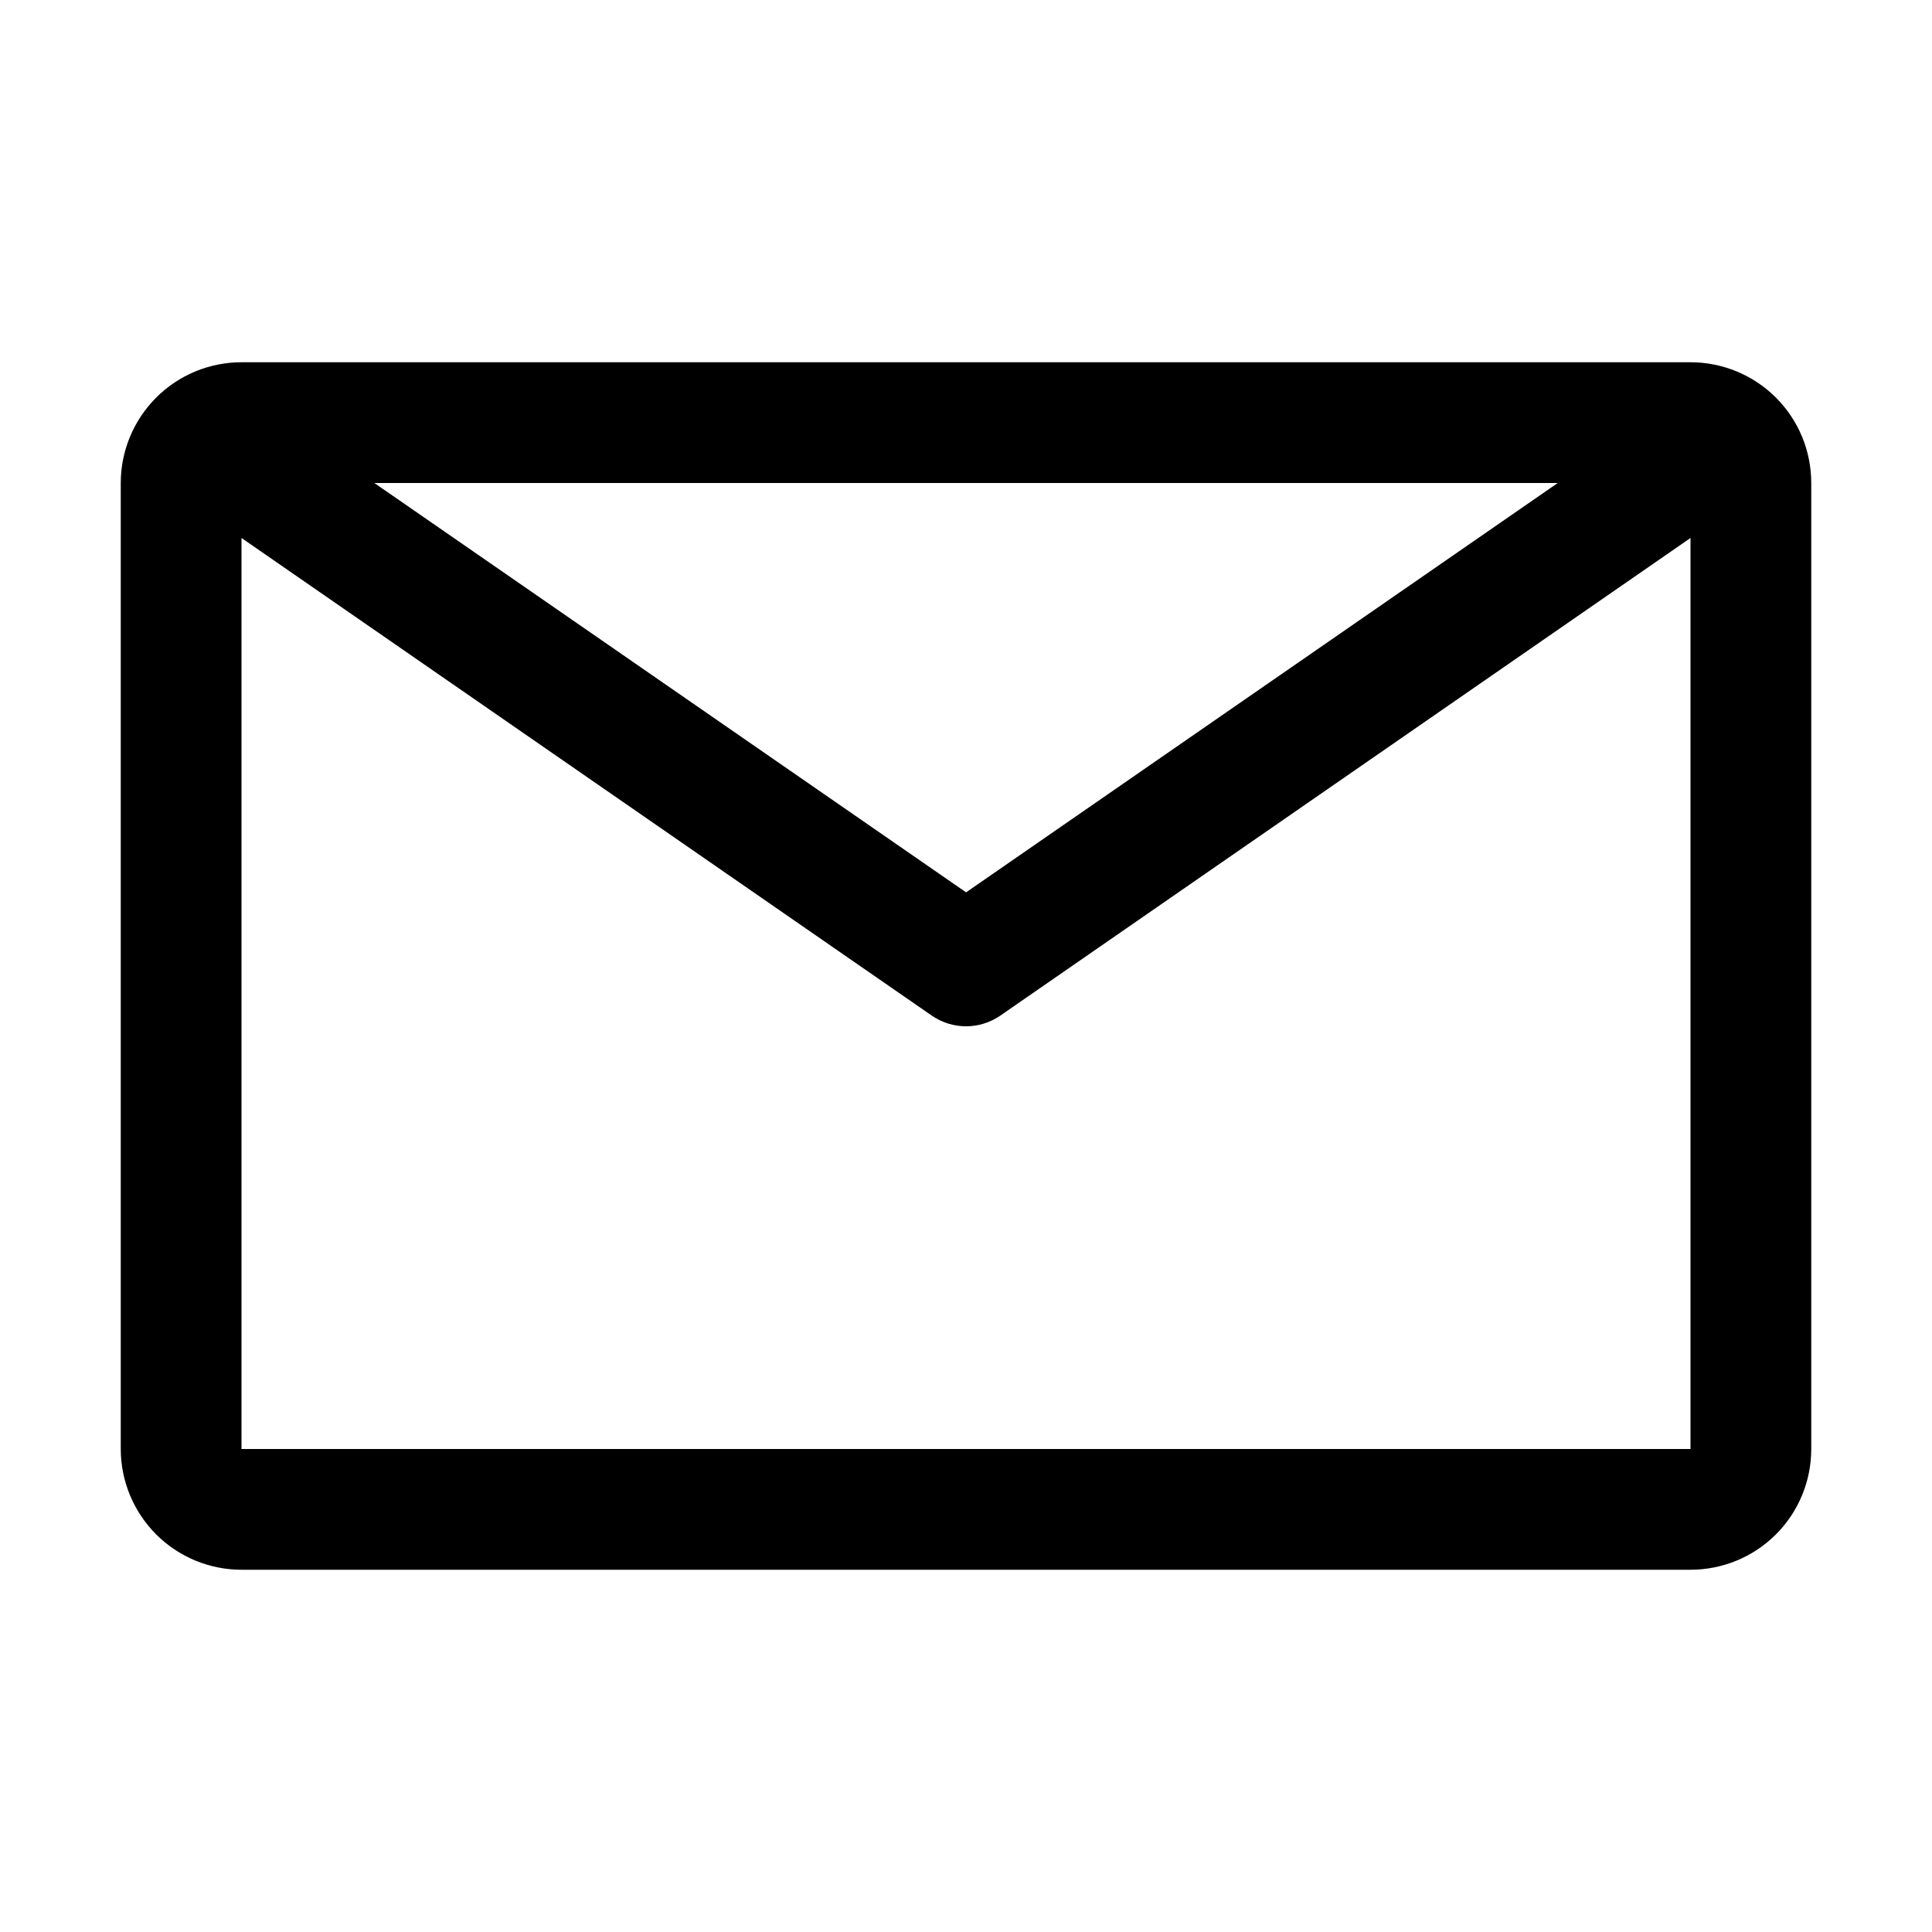
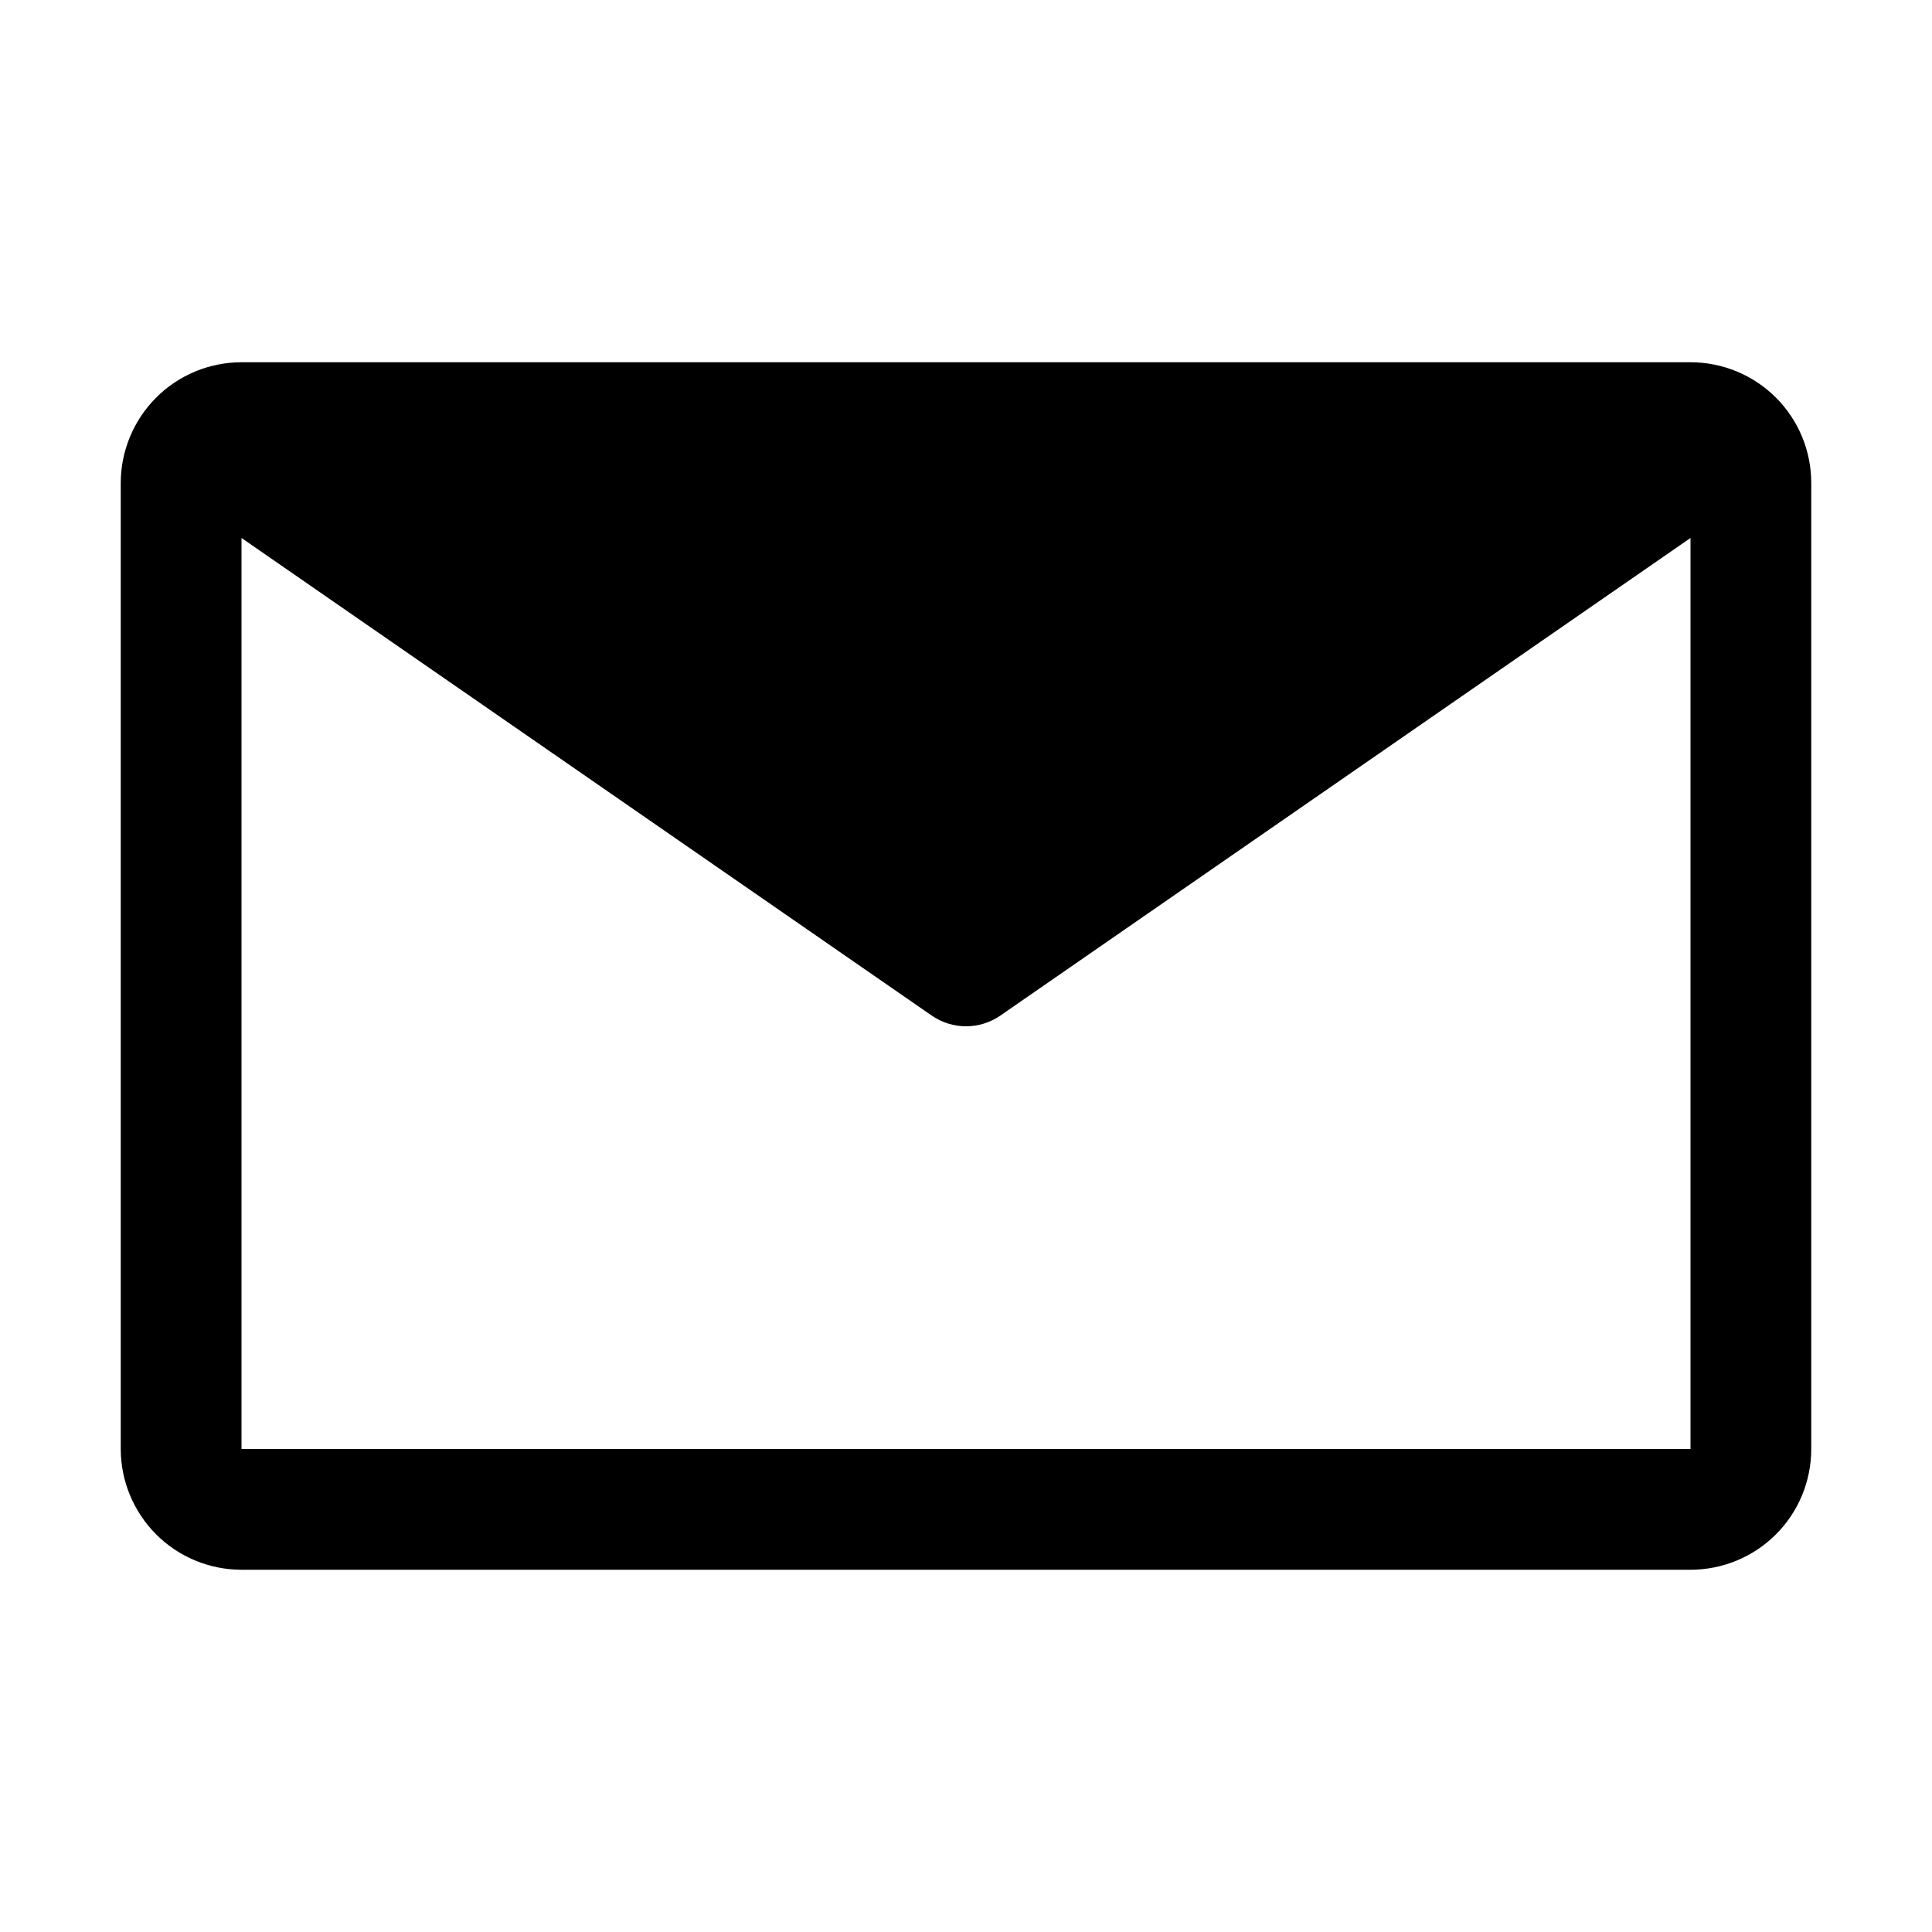
<svg xmlns="http://www.w3.org/2000/svg" width="24" height="24" viewBox="0 0 24 24" fill="none">
-   <path d="M21 4.5H3C2.603 4.5 2.221 4.658 1.94 4.939C1.659 5.221 1.5 5.602 1.5 6V18C1.5 18.398 1.659 18.779 1.94 19.061C2.221 19.342 2.603 19.5 3 19.5H21C21.398 19.5 21.78 19.342 22.061 19.061C22.343 18.779 22.5 18.398 22.5 18V6C22.5 5.602 22.343 5.221 22.061 4.939C21.78 4.658 21.398 4.5 21 4.5ZM19.351 6L12.001 11.085L4.65 6H19.351ZM3 18V6.683L11.573 12.615C11.698 12.702 11.848 12.749 12.001 12.749C12.153 12.749 12.302 12.702 12.428 12.615L21 6.683V18H3Z" fill="black" />
+   <path d="M21 4.5H3C2.603 4.5 2.221 4.658 1.94 4.939C1.659 5.221 1.5 5.602 1.5 6V18C1.5 18.398 1.659 18.779 1.94 19.061C2.221 19.342 2.603 19.5 3 19.5H21C21.398 19.5 21.78 19.342 22.061 19.061C22.343 18.779 22.5 18.398 22.5 18V6C22.5 5.602 22.343 5.221 22.061 4.939C21.78 4.658 21.398 4.5 21 4.5ZM19.351 6L4.65 6H19.351ZM3 18V6.683L11.573 12.615C11.698 12.702 11.848 12.749 12.001 12.749C12.153 12.749 12.302 12.702 12.428 12.615L21 6.683V18H3Z" fill="black" />
</svg>